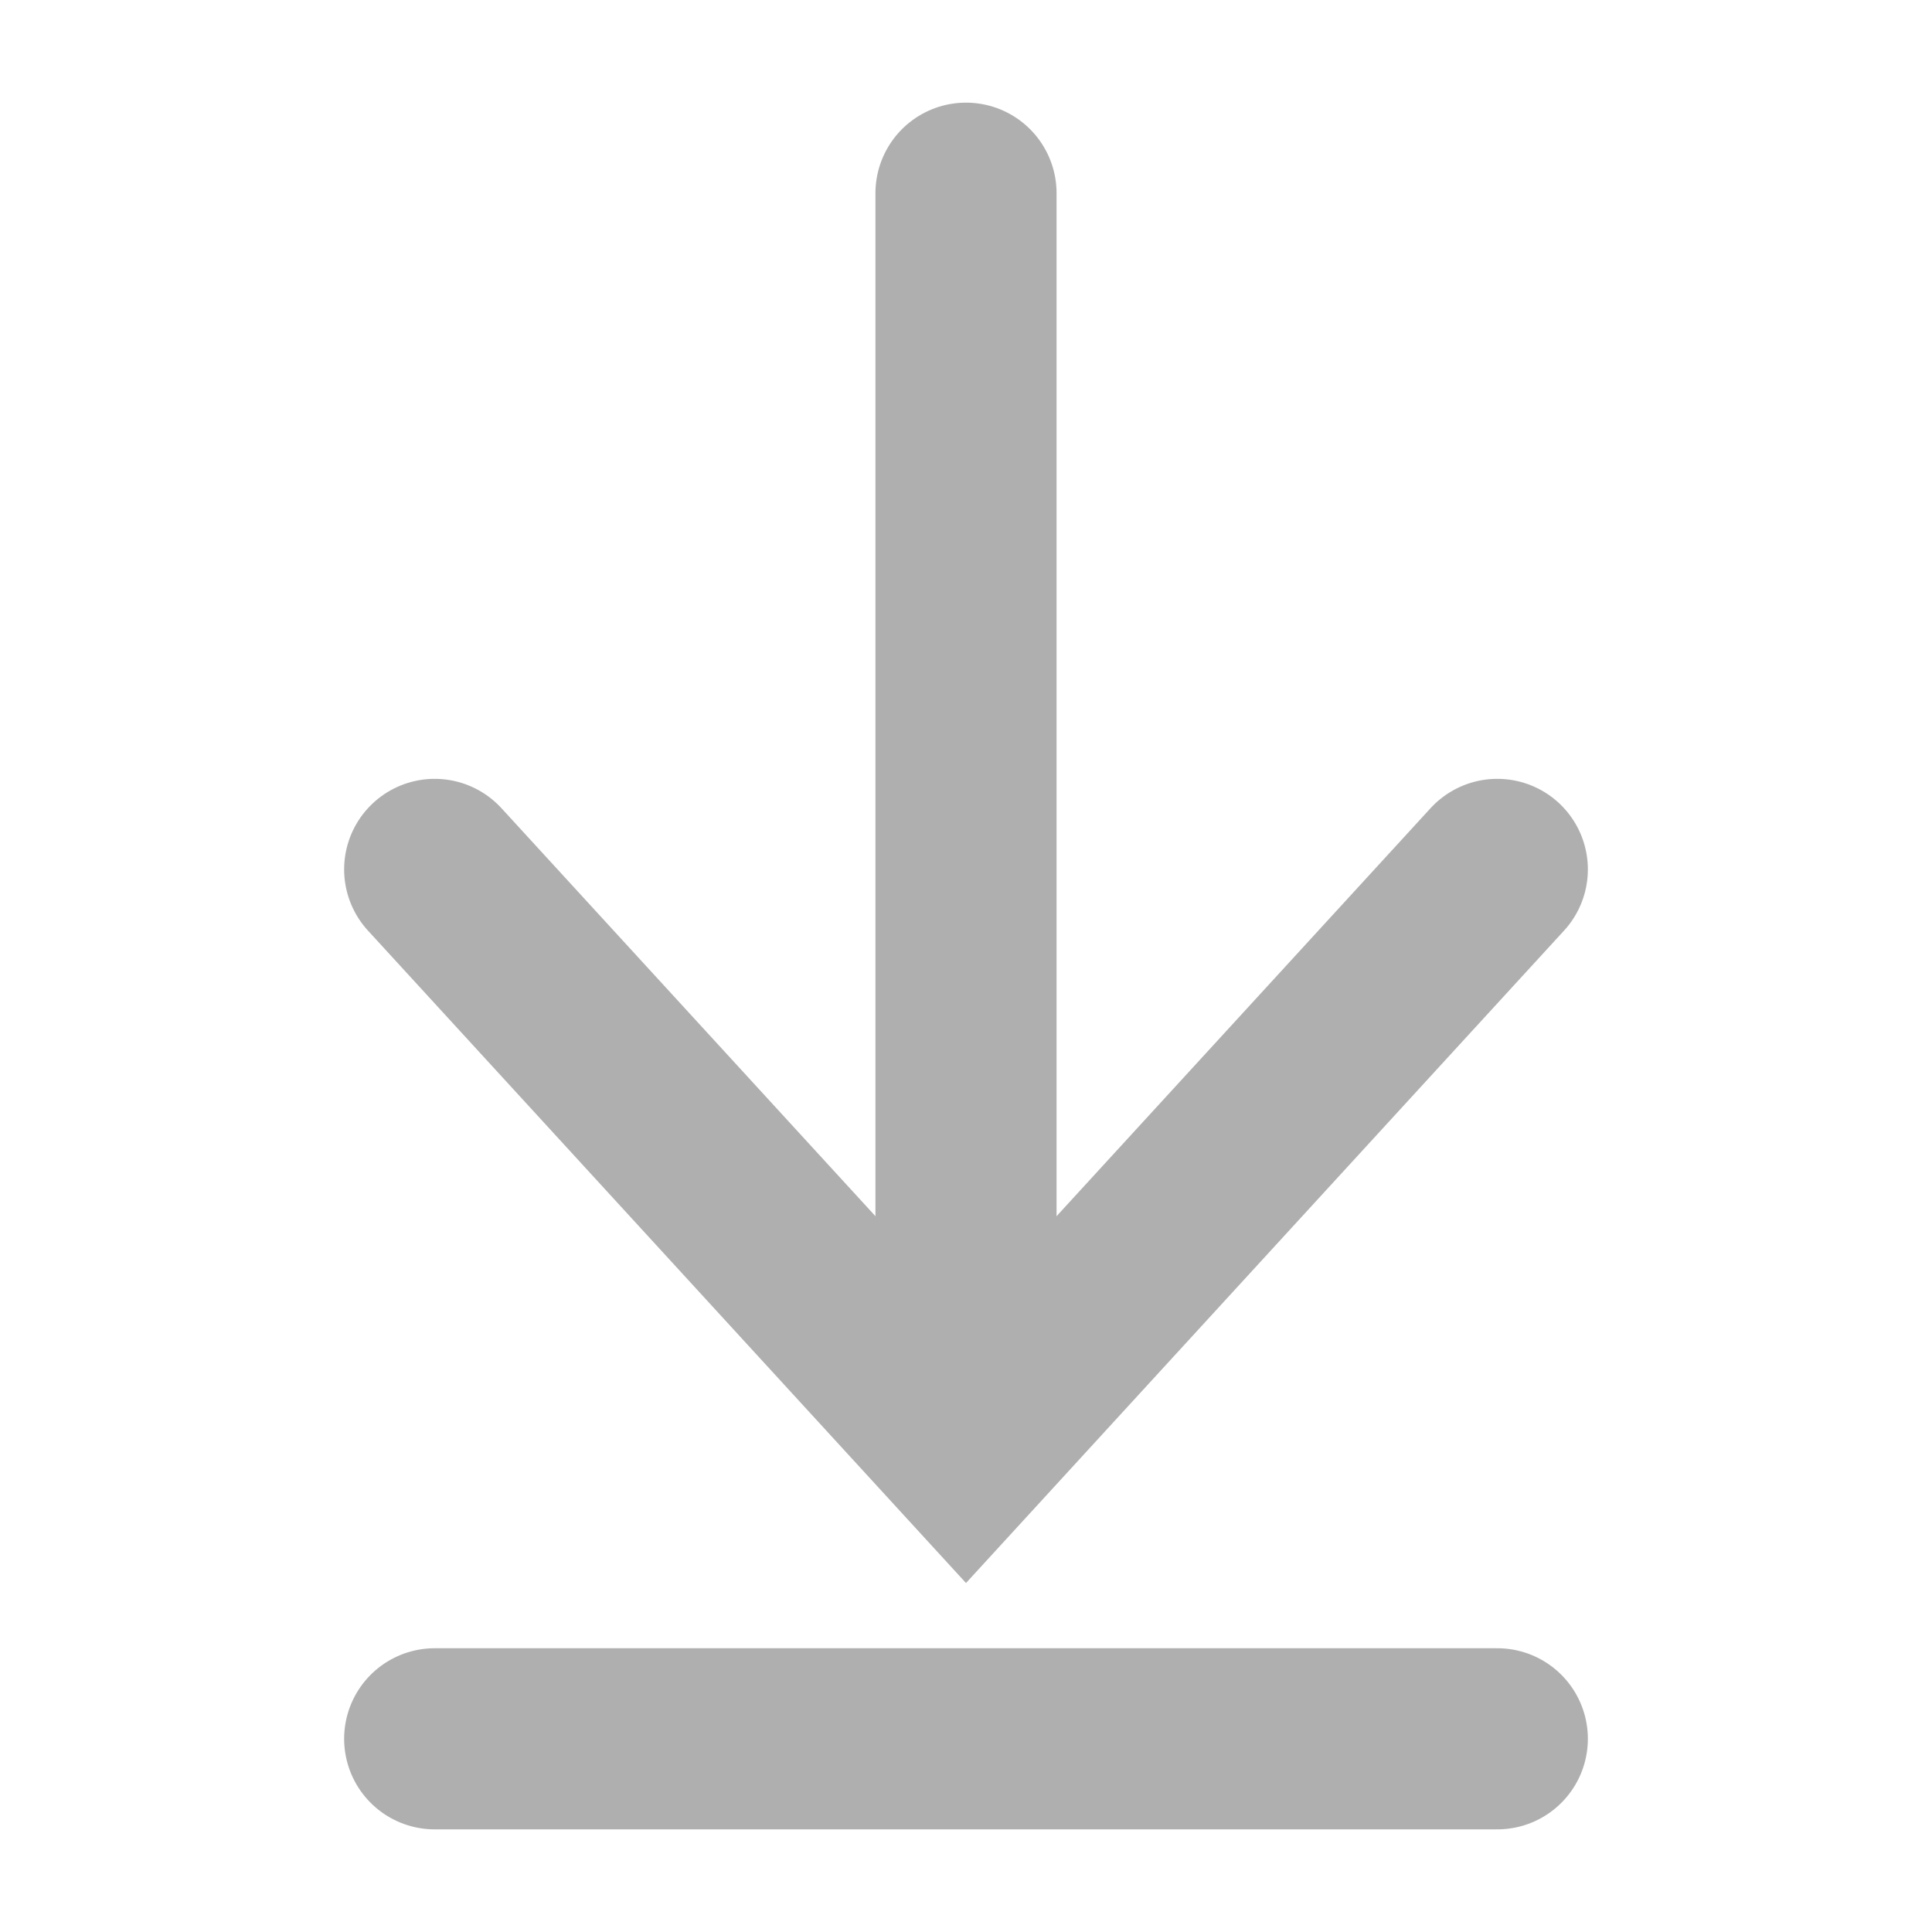
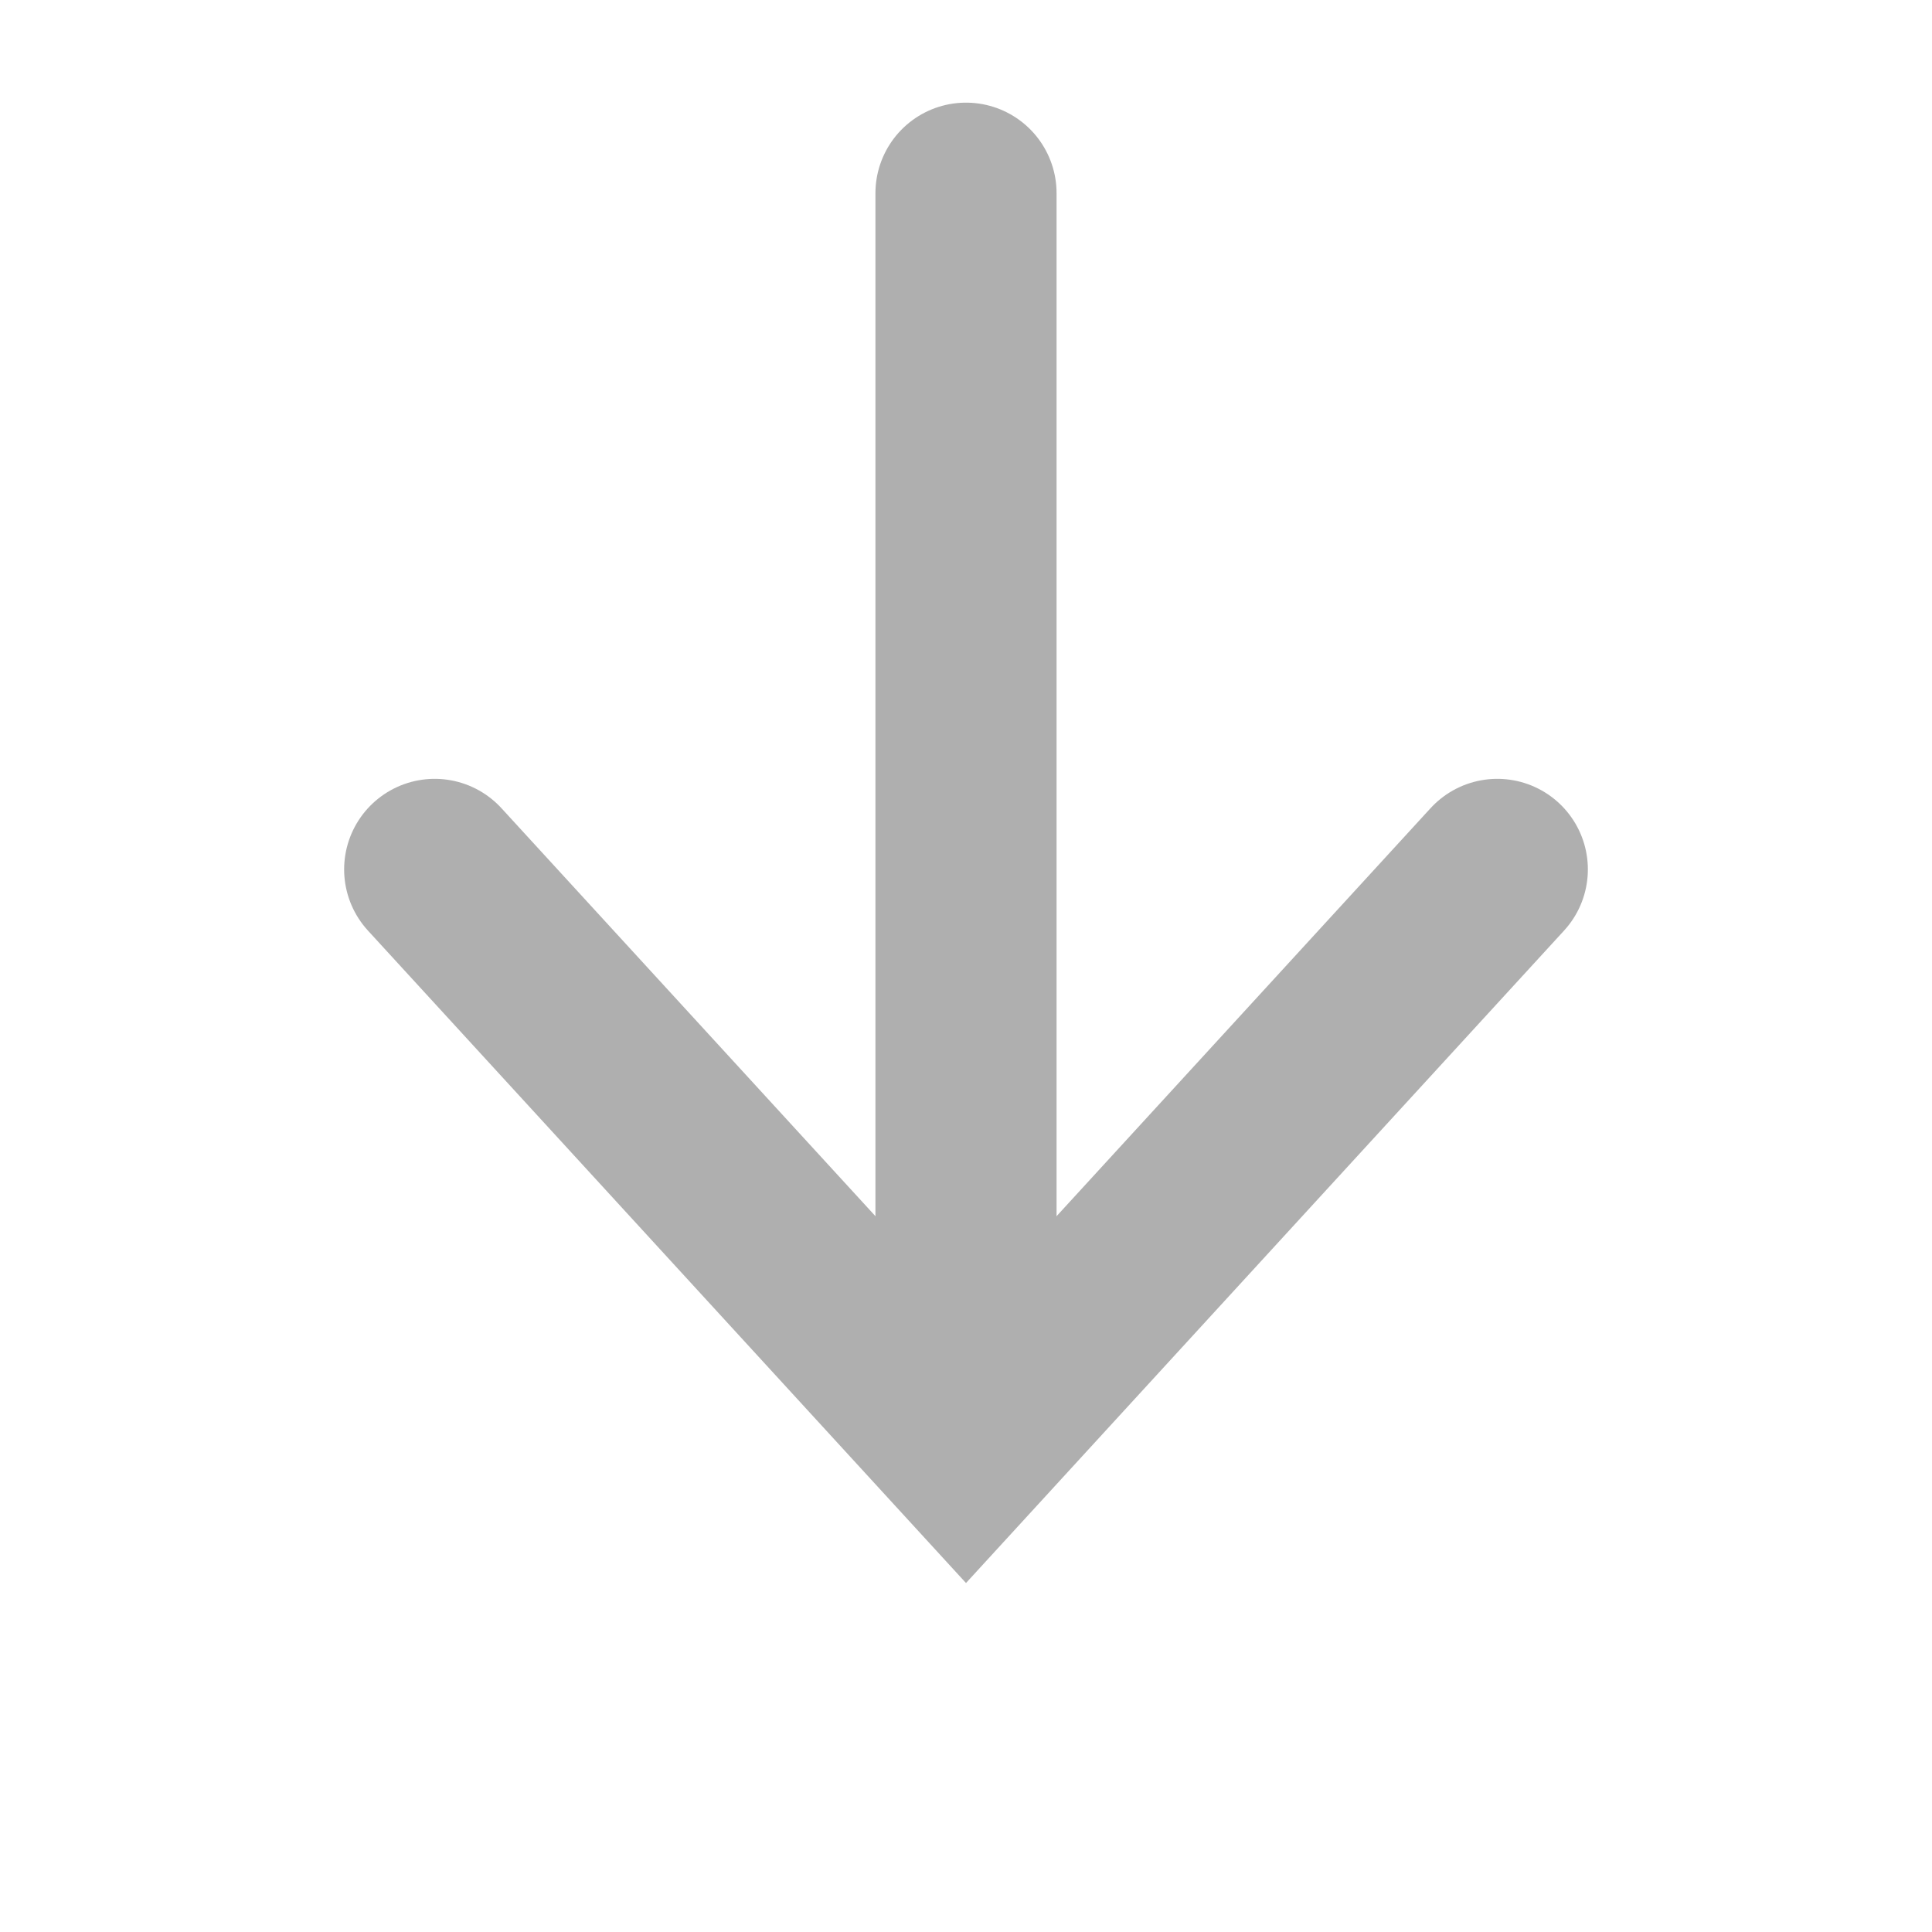
<svg xmlns="http://www.w3.org/2000/svg" width="16" height="16" viewBox="0 0 16 16" fill="none">
  <path d="M3.6 7.2L8 12L12.4 7.2" stroke="#AFAFAF" stroke-width="1.5" stroke-linecap="round" />
  <path d="M8 1.6L8 11.2" stroke="#AFAFAF" stroke-width="1.5" stroke-linecap="round" />
-   <path d="M3.6 14.4H12.4" stroke="#AFAFAF" stroke-width="1.5" stroke-linecap="round" />
</svg>